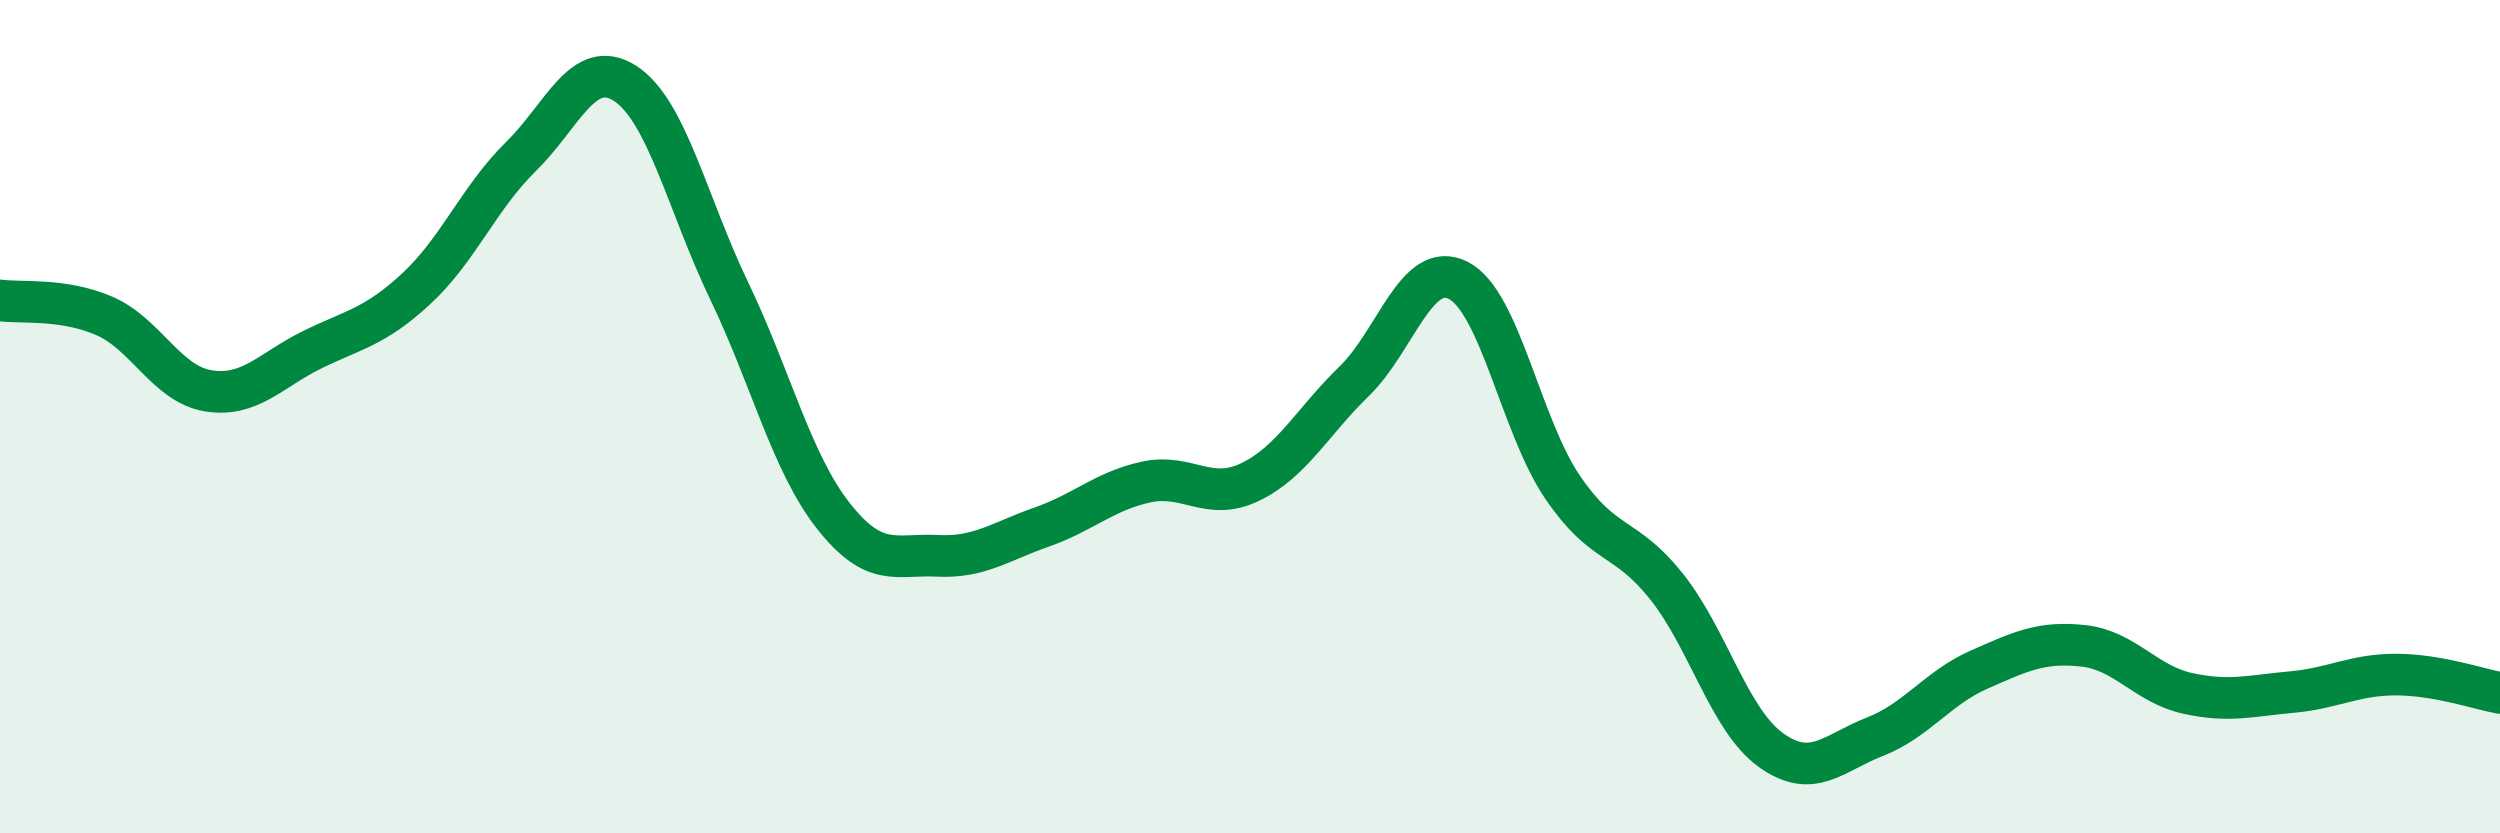
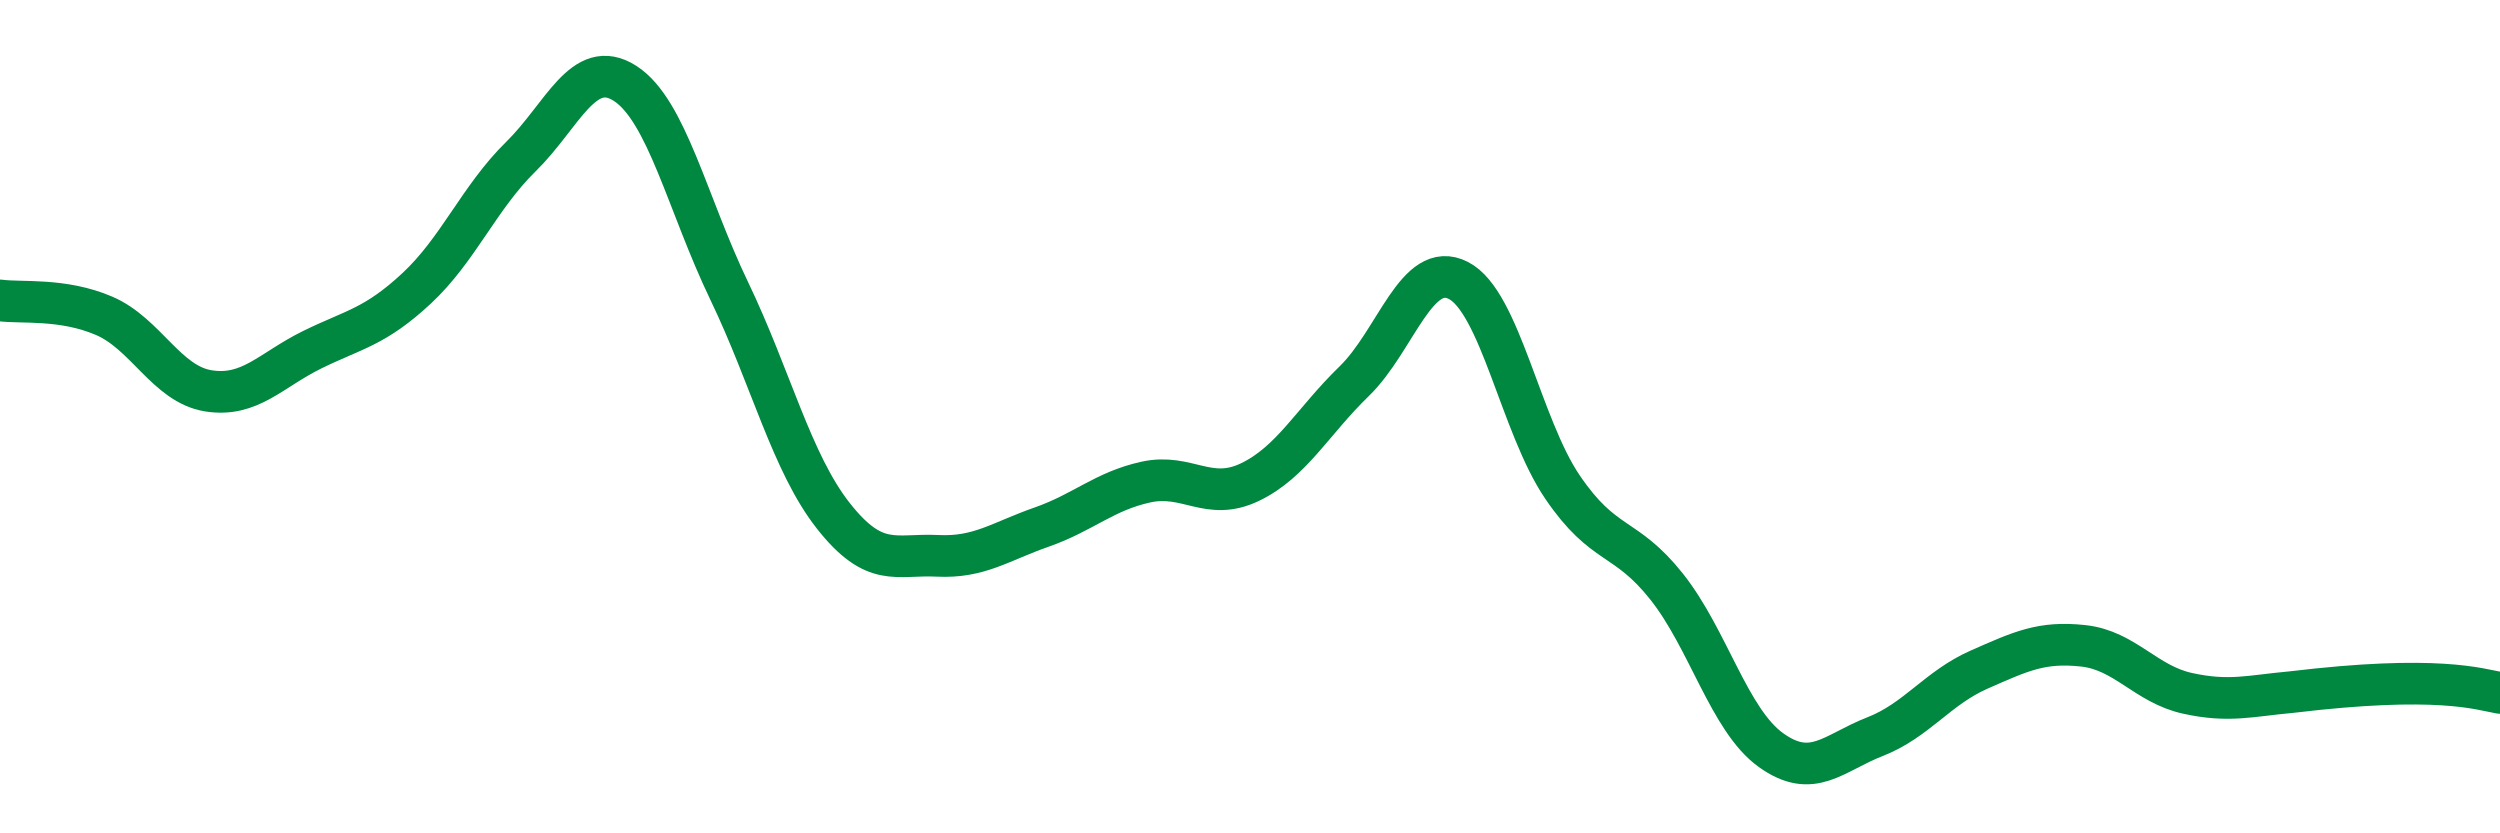
<svg xmlns="http://www.w3.org/2000/svg" width="60" height="20" viewBox="0 0 60 20">
-   <path d="M 0,7.21 C 0.5,7.28 1.5,7.15 2.5,7.58 C 3.5,8.01 4,9.22 5,9.38 C 6,9.54 6.5,8.88 7.5,8.39 C 8.5,7.9 9,7.85 10,6.92 C 11,5.99 11.5,4.74 12.5,3.76 C 13.5,2.78 14,1.36 15,2 C 16,2.64 16.5,4.9 17.5,6.98 C 18.5,9.06 19,11.11 20,12.38 C 21,13.65 21.5,13.29 22.5,13.34 C 23.5,13.39 24,13 25,12.65 C 26,12.3 26.5,11.79 27.5,11.57 C 28.5,11.35 29,12.05 30,11.57 C 31,11.09 31.5,10.12 32.5,9.15 C 33.5,8.18 34,6.22 35,6.73 C 36,7.24 36.5,10.22 37.5,11.69 C 38.5,13.16 39,12.82 40,14.08 C 41,15.34 41.5,17.28 42.5,18 C 43.5,18.72 44,18.07 45,17.68 C 46,17.29 46.5,16.51 47.5,16.07 C 48.5,15.63 49,15.39 50,15.5 C 51,15.61 51.5,16.42 52.5,16.64 C 53.5,16.86 54,16.7 55,16.61 C 56,16.52 56.5,16.19 57.5,16.19 C 58.5,16.19 59.5,16.54 60,16.63L60 20L0 20Z" fill="#008740" opacity="0.1" stroke-linecap="round" stroke-linejoin="round" />
-   <path d="M 0,7.21 C 0.5,7.28 1.5,7.15 2.5,7.58 C 3.5,8.01 4,9.22 5,9.38 C 6,9.54 6.5,8.88 7.5,8.39 C 8.5,7.9 9,7.85 10,6.92 C 11,5.99 11.5,4.74 12.5,3.76 C 13.5,2.78 14,1.36 15,2 C 16,2.64 16.5,4.9 17.5,6.98 C 18.5,9.06 19,11.11 20,12.38 C 21,13.65 21.5,13.29 22.5,13.34 C 23.5,13.39 24,13 25,12.65 C 26,12.3 26.5,11.79 27.5,11.57 C 28.5,11.35 29,12.05 30,11.57 C 31,11.09 31.5,10.12 32.5,9.15 C 33.5,8.18 34,6.22 35,6.73 C 36,7.24 36.5,10.22 37.5,11.69 C 38.5,13.16 39,12.82 40,14.08 C 41,15.34 41.5,17.28 42.5,18 C 43.5,18.72 44,18.07 45,17.68 C 46,17.29 46.5,16.51 47.5,16.07 C 48.5,15.63 49,15.39 50,15.5 C 51,15.61 51.5,16.42 52.5,16.64 C 53.5,16.86 54,16.7 55,16.61 C 56,16.52 56.5,16.19 57.5,16.19 C 58.5,16.19 59.5,16.54 60,16.63" stroke="#008740" stroke-width="1" fill="none" stroke-linecap="round" stroke-linejoin="round" />
+   <path d="M 0,7.21 C 0.5,7.28 1.5,7.15 2.5,7.58 C 3.5,8.01 4,9.22 5,9.38 C 6,9.54 6.5,8.88 7.5,8.39 C 8.5,7.9 9,7.85 10,6.92 C 11,5.99 11.5,4.74 12.5,3.76 C 13.5,2.78 14,1.36 15,2 C 16,2.64 16.5,4.9 17.5,6.98 C 18.5,9.06 19,11.11 20,12.38 C 21,13.65 21.5,13.29 22.5,13.34 C 23.5,13.39 24,13 25,12.65 C 26,12.3 26.5,11.79 27.5,11.57 C 28.5,11.35 29,12.05 30,11.57 C 31,11.09 31.5,10.12 32.5,9.15 C 33.5,8.18 34,6.22 35,6.73 C 36,7.24 36.5,10.22 37.5,11.69 C 38.5,13.16 39,12.82 40,14.08 C 41,15.34 41.5,17.28 42.5,18 C 43.5,18.72 44,18.07 45,17.68 C 46,17.29 46.5,16.51 47.5,16.07 C 48.5,15.63 49,15.39 50,15.5 C 51,15.61 51.5,16.42 52.5,16.64 C 53.5,16.86 54,16.7 55,16.61 C 58.5,16.19 59.5,16.54 60,16.63" stroke="#008740" stroke-width="1" fill="none" stroke-linecap="round" stroke-linejoin="round" />
</svg>